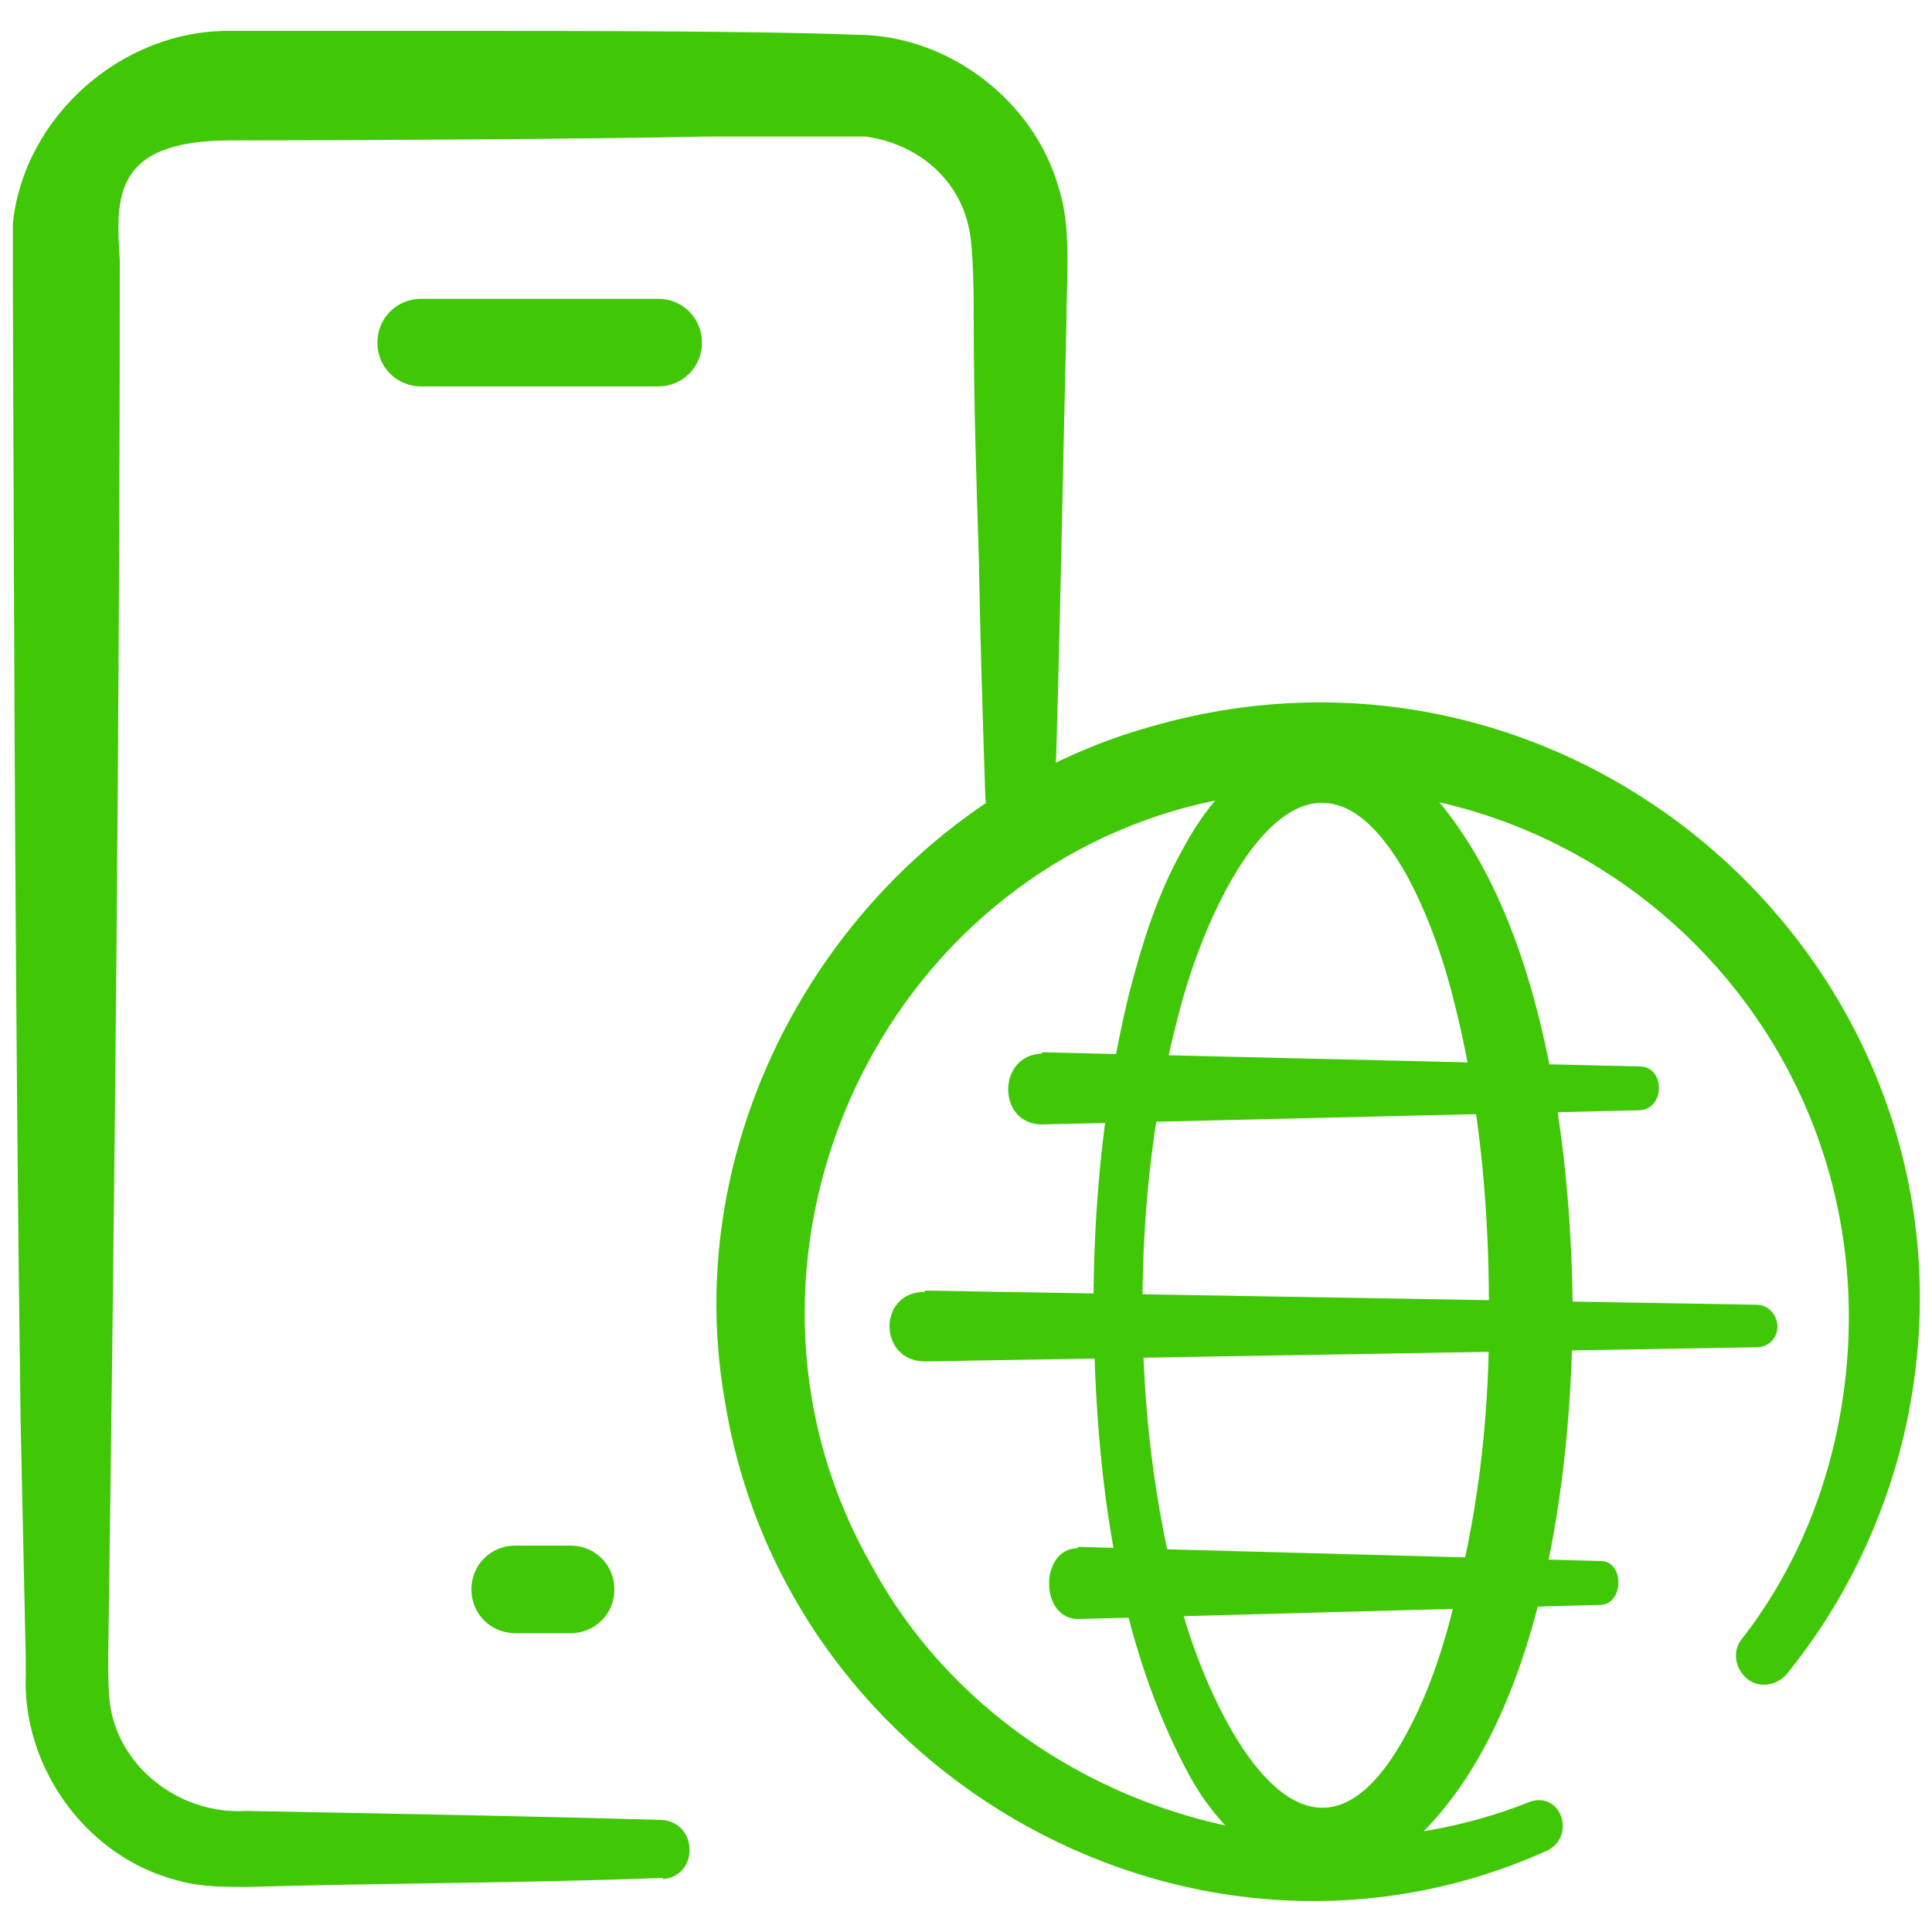
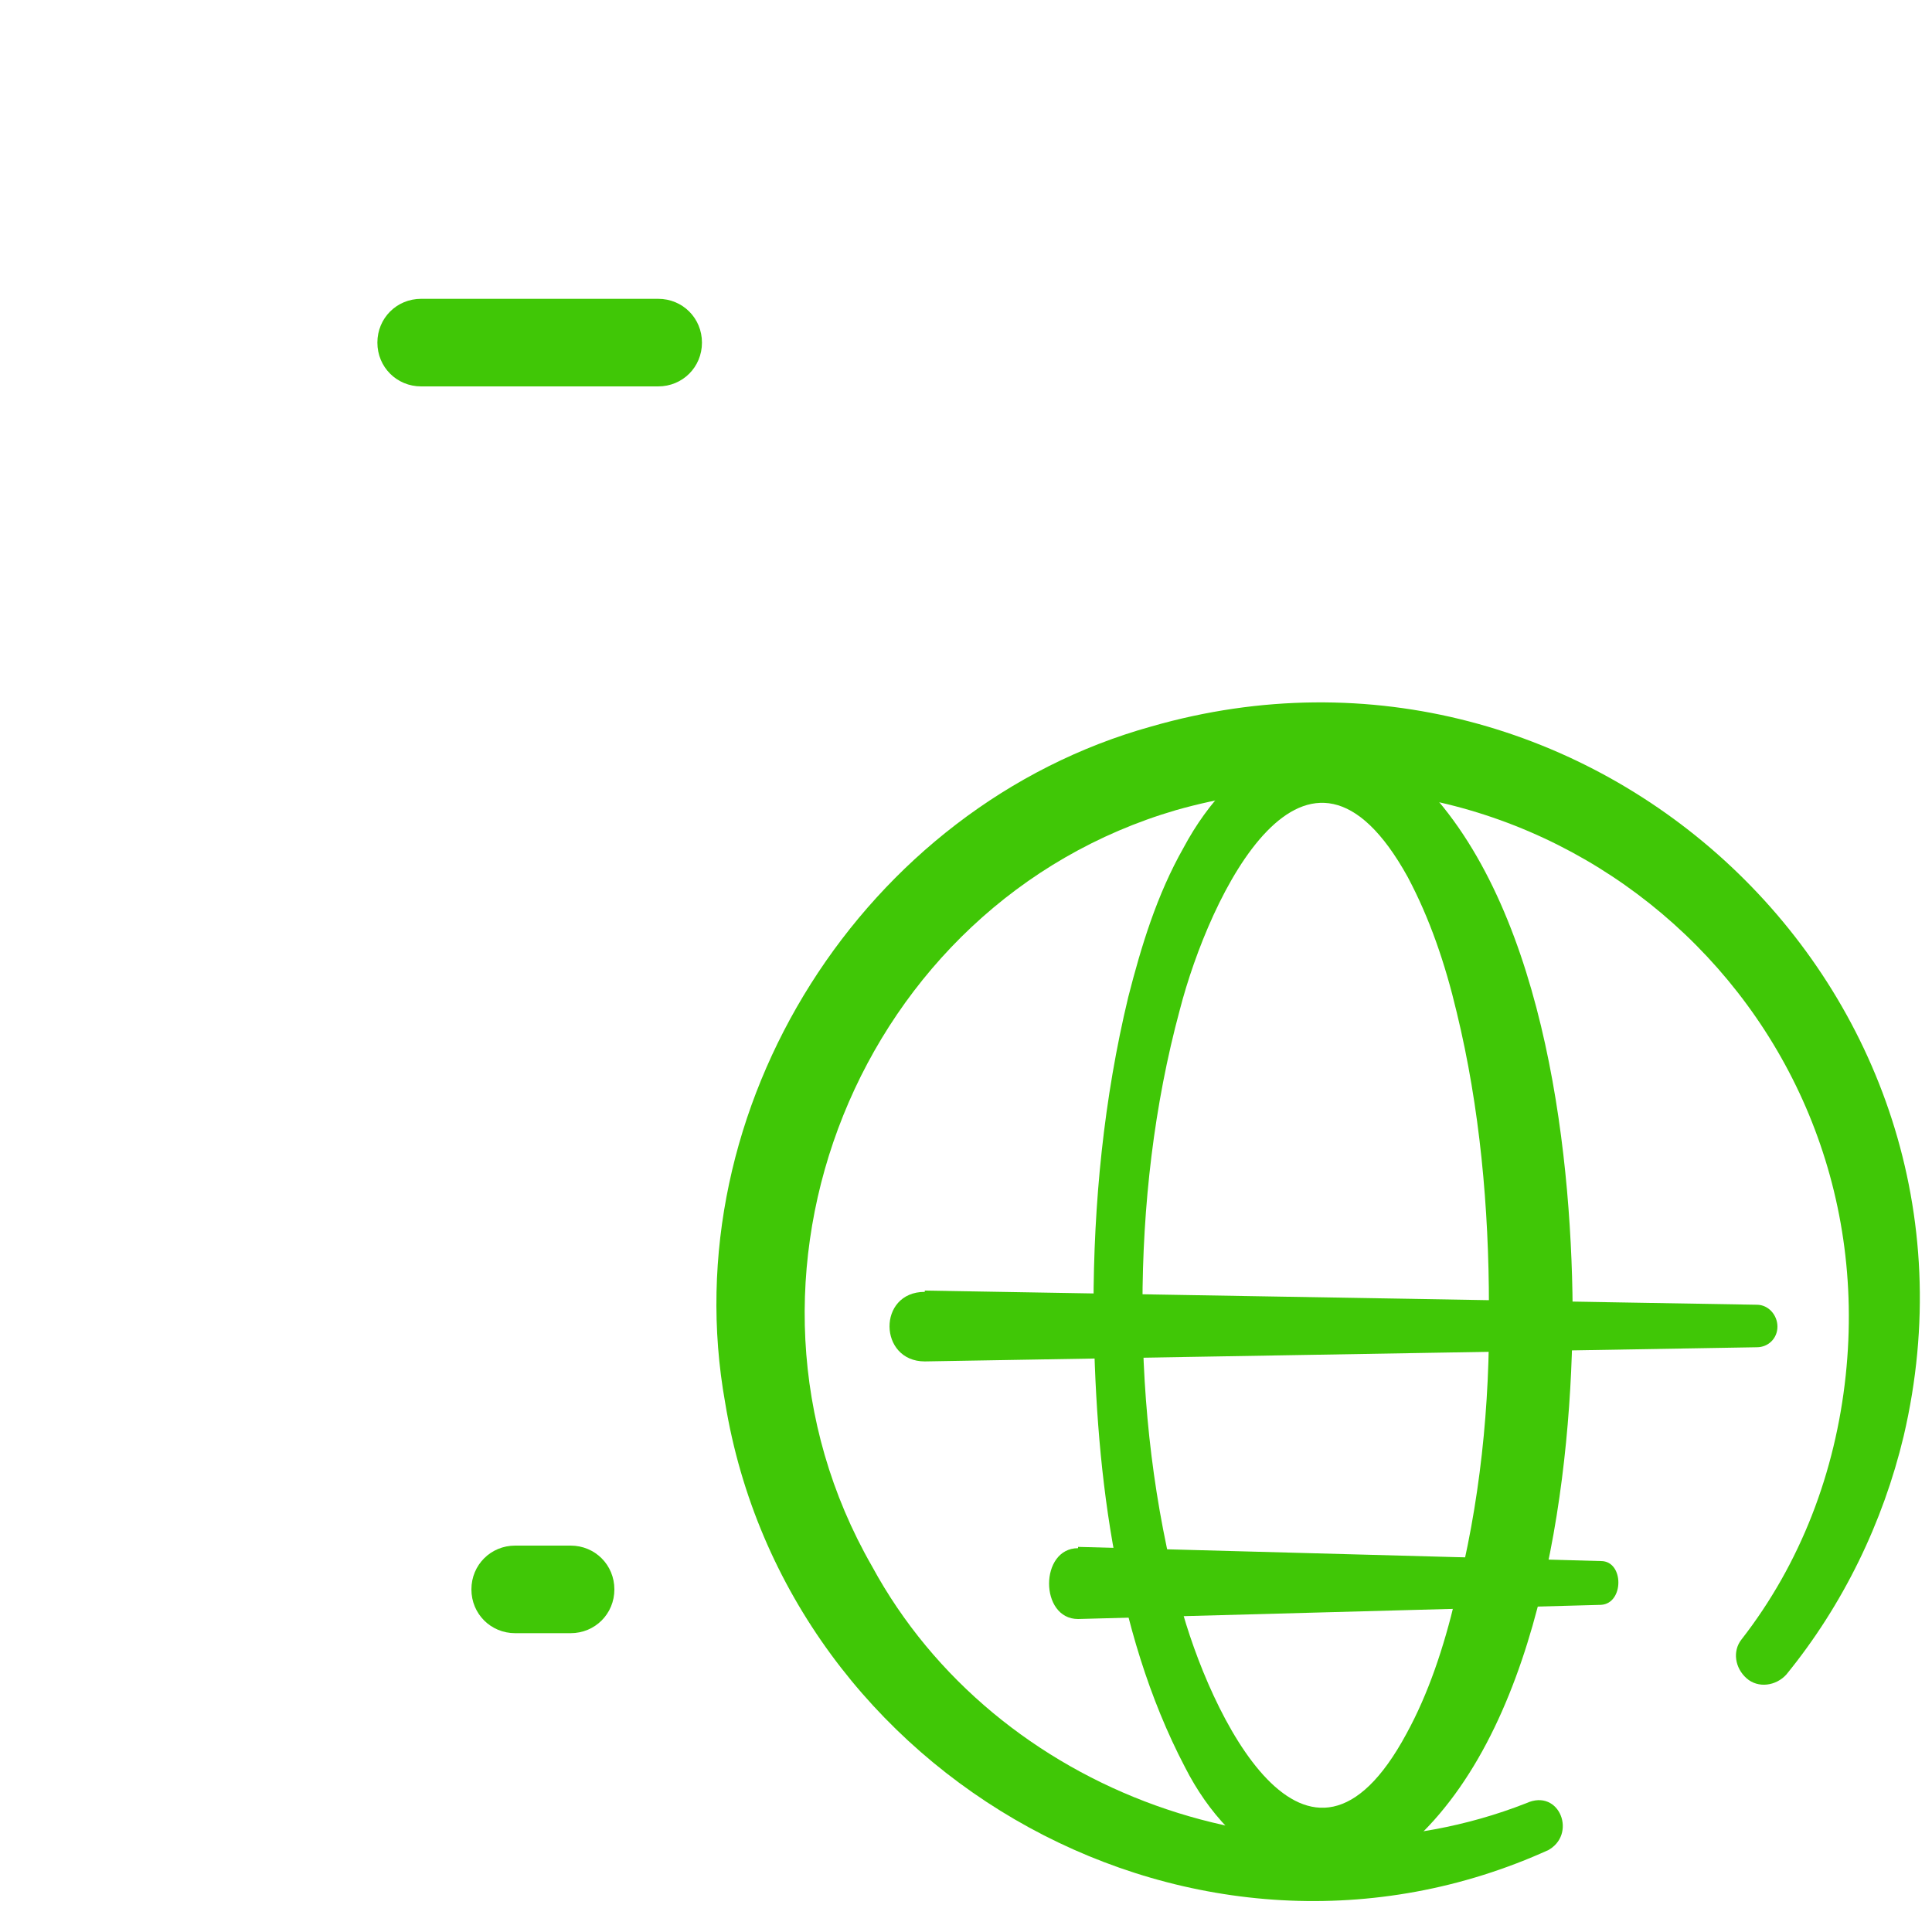
<svg xmlns="http://www.w3.org/2000/svg" id="Layer_1" data-name="Layer 1" version="1.1" viewBox="0 0 150 150">
  <defs>
    <style>
      .cls-1, .cls-2 {
        fill: #40c706;
        stroke-width: 0px;
      }

      .cls-3 {
        fill: none;
        stroke: #40c706;
        stroke-linecap: round;
        stroke-linejoin: round;
        stroke-width: 5px;
      }

      .cls-2, .cls-4 {
        display: none;
      }
    </style>
  </defs>
  <path class="cls-2" d="M63.3,13.2c32-10,66.6,4.6,81.7,34.6,4.9,9.7,7.4,20.5,7.3,31.4-.3,30-19.8,56.3-48.5,65.2-3.5,1.1-7,1.8-10.6,2.4-3.6.5-7.2.7-10.8.7-7.2-.1-14.4-1.3-21.2-3.7-3.4-1.1-6.7-2.6-9.9-4.3-3.2-1.7-6.2-3.6-9.1-5.8s-5.6-4.5-8.1-7.1-4.8-5.3-6.8-8.3c-2.1-2.9-3.9-6-5.5-9.2s-2.9-6.5-3.9-9.9-1.8-6.9-2.3-10.4-.7-7.1-.6-10.6c.3-1.6,1.8-2.8,3.4-2.5,1.3.2,2.3,1.2,2.5,2.5h0c.5,26.4,17.7,49.7,42.9,57.8,6,1.9,12.4,2.9,18.7,2.9s12.6-1,18.7-2.9c6-1.9,11.7-4.8,16.8-8.5s9.6-8.1,13.4-13.2c7.6-10.2,11.8-22.5,12-35.2.1-6.3-.7-12.6-2.5-18.7s-4.6-11.8-8.2-17.1c-1.8-2.6-3.8-5.1-6-7.4-6.6-7-14.7-12.4-23.8-15.6-12.2-4.4-25.4-4.8-37.9-1.4-1.6.2-3.2-.9-3.4-2.5-.2-1.4.5-2.7,1.7-3.2h0Z" />
-   <path class="cls-2" d="M59.9,86.9c1.1,8.5,3,16.9,5.6,25.1,1.3,4,3,8,4.8,11.8,1.8,3.7,4,7.2,6.6,10.3,1.1,1.4,2.5,2.5,4,3.4.8.5,1.7.7,2.6.5.3,0,.7-.1,1-.2,2.8-.8,5.6-3.5,7.8-6.8,2.2-3.4,4-7.1,5.3-11,1.4-4,2.5-8,3.4-12.1s1.5-8.4,2-12.6c.5-4.2.8-8.5.9-12.8s.1-8.6-.1-12.8-.5-8.5-1-12.8c-.9-8.4-2.8-16.7-5.7-24.7-1.4-3.8-3.4-7.4-5.8-10.6-2.4-3.1-5.4-5.3-8.4-5.3h0c-1.7,0-3.1-1.6-3-3.4,0-1.6,1.4-2.9,3-3,1.4,0,2.9.2,4.2.6,1.3.4,2.6,1,3.7,1.7,2.2,1.3,4.1,3,5.7,5,3,3.7,5.5,7.8,7.3,12.2,3.6,8.4,6,17.3,7.3,26.3.7,4.5,1.2,9,1.4,13.5s.3,9,.1,13.5c-.3,9.1-1.4,18.1-3.4,26.9-1,4.5-2.4,8.9-4,13.2-1.7,4.4-3.8,8.6-6.5,12.6-1.4,2.1-3.1,3.9-5,5.6-2.1,1.8-4.6,3.2-7.3,3.9-.7.2-1.5.3-2.2.4-2.4.3-4.8-.2-6.9-1.4-2.2-1.4-4.2-3.1-5.9-5.2-2.9-3.7-5.4-7.7-7.3-12-1.9-4.2-3.5-8.4-4.8-12.8-2.6-8.6-4.4-17.4-5.4-26.4,0-1.7,1.5-2.9,3.2-2.8,1.4.2,2.5,1,2.9,2.2h0Z" />
-   <path class="cls-2" d="M357.3-35.7c32-10,66.6,4.6,81.7,34.6,4.9,9.7,7.4,20.5,7.3,31.4-.3,30-19.8,56.3-48.5,65.2-3.5,1.1-7,1.8-10.6,2.4-3.6.5-7.2.7-10.8.7-7.2,0-14.4-1.3-21.2-3.7-3.4-1.1-6.7-2.6-9.9-4.3-3.2-1.7-6.2-3.6-9.1-5.8-2.9-2.2-5.6-4.5-8.1-7.1s-4.8-5.3-6.8-8.3c-2.1-2.9-3.9-6-5.5-9.2s-2.9-6.5-3.9-9.9-1.8-6.9-2.3-10.4-.7-7.1-.6-10.6c.3-1.6,1.8-2.8,3.4-2.5,1.3.2,2.3,1.2,2.5,2.5h0c.5,26.4,17.7,49.7,42.9,57.8,6,1.9,12.4,2.9,18.7,2.9s12.6-1,18.7-2.9c6-1.9,11.7-4.8,16.8-8.5,5.1-3.7,9.6-8.1,13.4-13.2,7.6-10.2,11.8-22.5,12-35.2.1-6.3-.7-12.6-2.5-18.7s-4.6-11.8-8.2-17.1c-1.8-2.6-3.8-5.1-6-7.4-6.6-7-14.7-12.4-23.8-15.7-12.2-4.3-25.4-4.8-37.9-1.4-1.6.2-3.2-.9-3.4-2.5-.2-1.3.5-2.6,1.7-3.1h0Z" />
  <g id="Layer_3" data-name="Layer 3" class="cls-4">
    <path class="cls-1" d="M54.1,14.9c65.3-22.3,120.5,51.4,80,107.4-40.9,53.9-126,24.4-124-43.3.3-3.4,5.2-3.2,5.2.2-.3,13.3,3.6,26.7,11.3,37.5,35.3,49.3,112.4,25.1,112.2-35.7-.1-33.4-29.1-61.2-62.5-59.8-6.4.2-12.7,1.4-18.7,3.6-6.6,2.2-10-7.3-3.5-9.9h0Z" />
  </g>
  <g id="Layer_2" data-name="Layer 2" class="cls-4">
-     <path class="cls-1" d="M76.5,13c14.8,0,22.4,21,25.5,32.8,6.3,25.6,5.6,56-3.2,80.9-9.1,25.8-29.5,33.1-41.7,4.6-5.1-12.7-7-26.4-7.4-39.9,0-2.9,4.2-3.1,4.5-.3,1.3,12.9,3.7,25.7,9.1,37.4,2.8,5.6,7.8,14.7,14.8,13.1,6.5-2.3,10.3-11.3,12.7-17.9,7.8-24.3,7.6-51,2.4-75.9-2-8.6-7-27.5-17-29-3.5-.3-3.3-5.5.3-5.8h0Z" />
-   </g>
+     </g>
  <g>
    <g>
      <path class="cls-1" d="M51.1,30h-18.4c-1.9,0-3.4-1.5-3.4-3.4s1.5-3.4,3.4-3.4h18.4c1.9,0,3.4,1.5,3.4,3.4s-1.5,3.4-3.4,3.4Z" />
      <path class="cls-1" d="M44.3,126.8h-4.3c-1.9,0-3.4-1.5-3.4-3.4s1.5-3.4,3.4-3.4h4.3c1.9,0,3.4,1.5,3.4,3.4s-1.5,3.4-3.4,3.4Z" />
    </g>
    <g>
      <path class="cls-1" d="M71.8,100.2l64.6,1.1c.9,0,1.6.8,1.6,1.7s-.7,1.6-1.6,1.6l-64.6,1.1c-3.6,0-3.7-5.4,0-5.4h0Z" />
      <path class="cls-1" d="M83.7,120.1l40.6,1.1c1.8,0,1.8,3.3,0,3.4l-40.6,1.1c-3,0-3-5.5,0-5.5h0Z" />
-       <path class="cls-1" d="M80.9,81.7l46.4,1.1c2,0,2,3.3,0,3.4l-46.4,1.1c-3.5,0-3.5-5.4,0-5.5h0Z" />
      <g id="Layer_2-2" data-name="Layer 2">
        <path class="cls-1" d="M122.1,101.4c0,12.9-2.3,32-12.1,41.3-7.1,6.3-14.4,1.6-18-5.5-5.6-10.7-7-23.7-7.1-35.7,0-8.1.8-16.2,2.7-24.1,1-3.9,2.2-7.9,4.3-11.6,3.8-7.1,11-11.8,18-5.5,9.8,9.4,12.1,28.4,12.2,41.3h0ZM115.6,101.4c0-7.6-.7-15.4-2.5-22.8-.9-3.8-2.1-7.3-3.8-10.5-7.9-14.3-15.4,1.4-17.7,10.3-2,7.4-2.9,15.2-2.9,23,0,7.8.9,15.5,2.9,23,2.3,8.7,9.9,24.5,17.6,10.2,1.7-3.1,2.9-6.7,3.8-10.5,1.9-7.3,2.7-15,2.6-22.7h0Z" />
      </g>
      <path class="cls-1" d="M120.3,143.6c-27.2,12.4-59.2-5.4-64-34.7-4.1-22.9,10.8-46.3,33.1-52.5,34.1-9.8,66.5,20.5,58.4,55.1-1.6,6.7-4.7,13.1-9.1,18.5-.8.9-2.2,1.1-3.1.3s-1.1-2.1-.4-3c4.6-5.9,7.3-13,8.1-20.5,3.1-29.1-23.8-51.9-52-43.9-24.6,7.2-36.4,36.4-23.6,58.7,9.6,17.7,32.2,25.7,50.8,18.4,2.6-1.2,4,2.5,1.6,3.7h0Z" />
    </g>
    <path class="cls-3" d="M78.9,73" />
-     <path class="cls-1" d="M51.5,145.8c-10.5.4-21.8.4-32.3.7-1.8,0-3.7,0-5.4-.5-7.1-1.8-12.1-8.8-11.8-16v-1.2l-.4-18.5c-.4-29.2-.5-58.6-.6-87.8,0-1.5,0-3.7,0-5.2C1.9,9,9.5,2.3,17.9,2.4h18.5c7.4,0,22.9,0,30.1.3,7.1,0,13.8,5.1,15.7,11.9,1,3,.6,7.1.6,10.3-.3,12.3-.5,24.7-.9,37-.2,3.5-5.2,3.5-5.4,0-.2-6.2-.4-12.3-.5-18.5-.2-6.2-.4-12.3-.4-18.5,0-1.6,0-5.8-.4-7.3-.5-2.4-2.1-4.5-4.2-5.7-1.2-.7-2.4-1.1-3.8-1.3h-12.3c-9.2.2-27.8.3-37,.3s-8.9,4.5-8.6,9.3c0,36-.4,72.6-.9,108.6,0,1.3,0,2.7.2,3.9.9,4.8,5.6,8.2,10.5,7.9,10.5.2,21.9.4,32.3.7,2.8.2,2.9,4.4,0,4.6h0Z" />
  </g>
</svg>